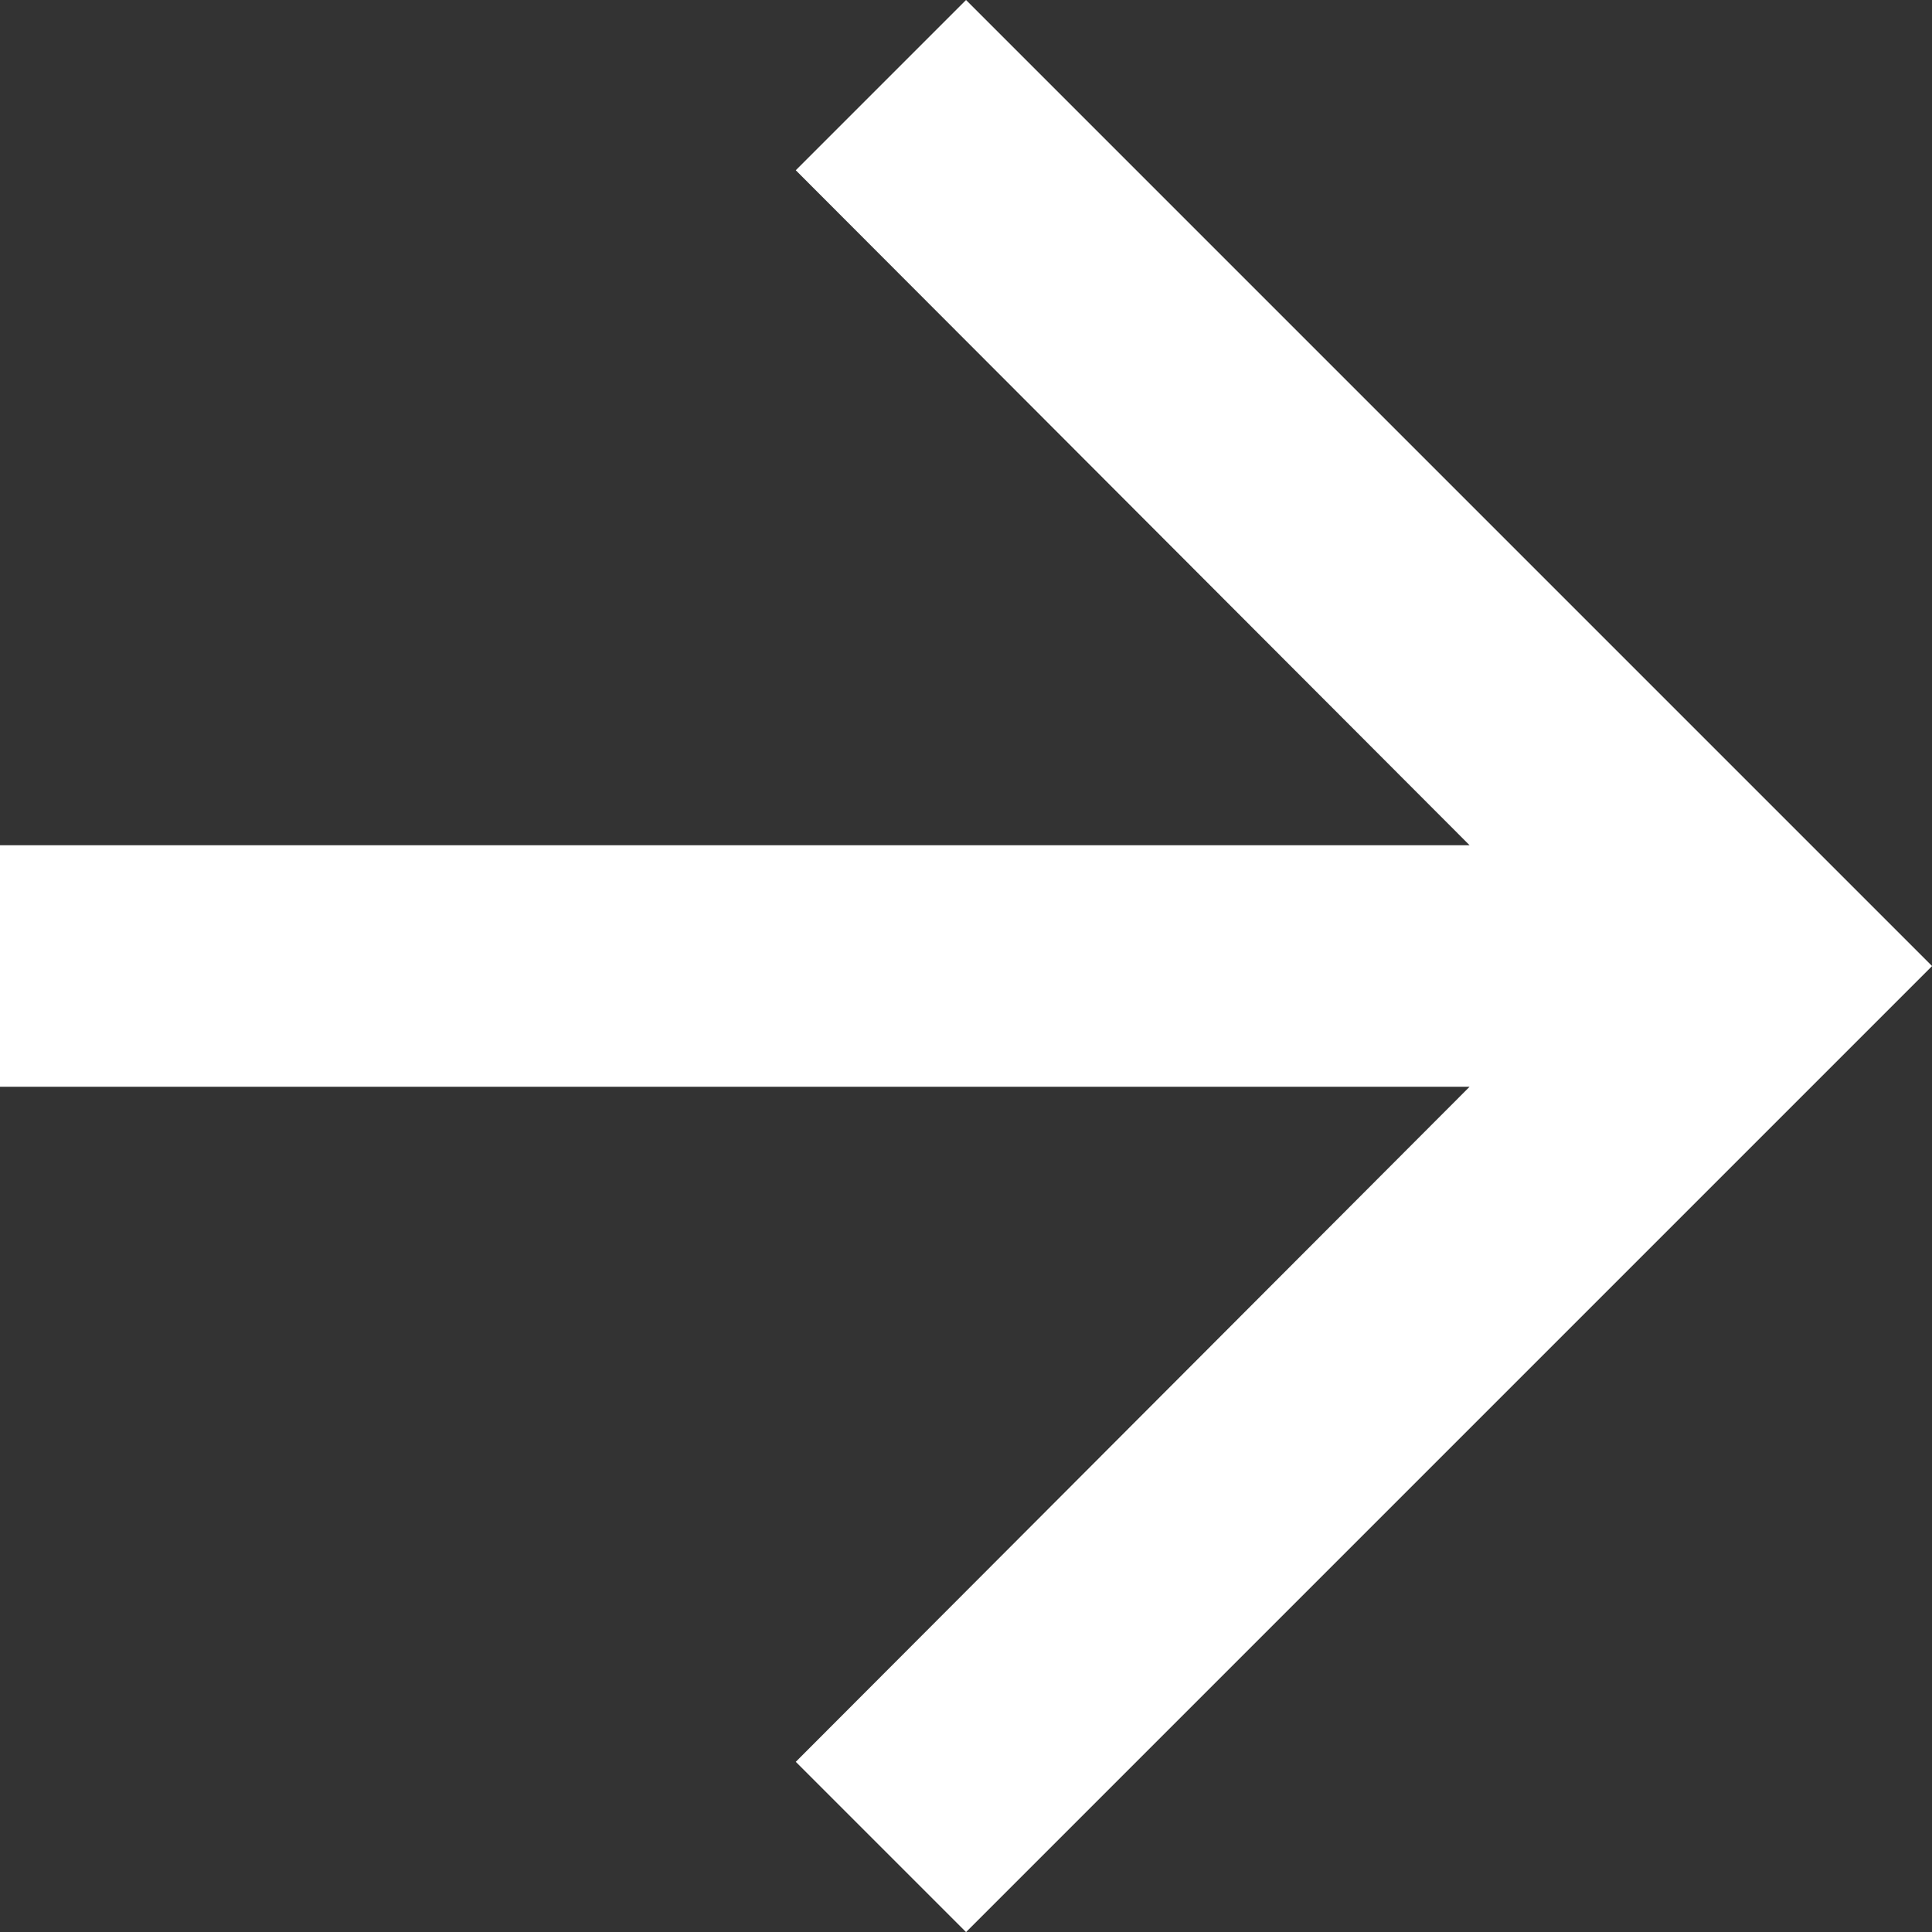
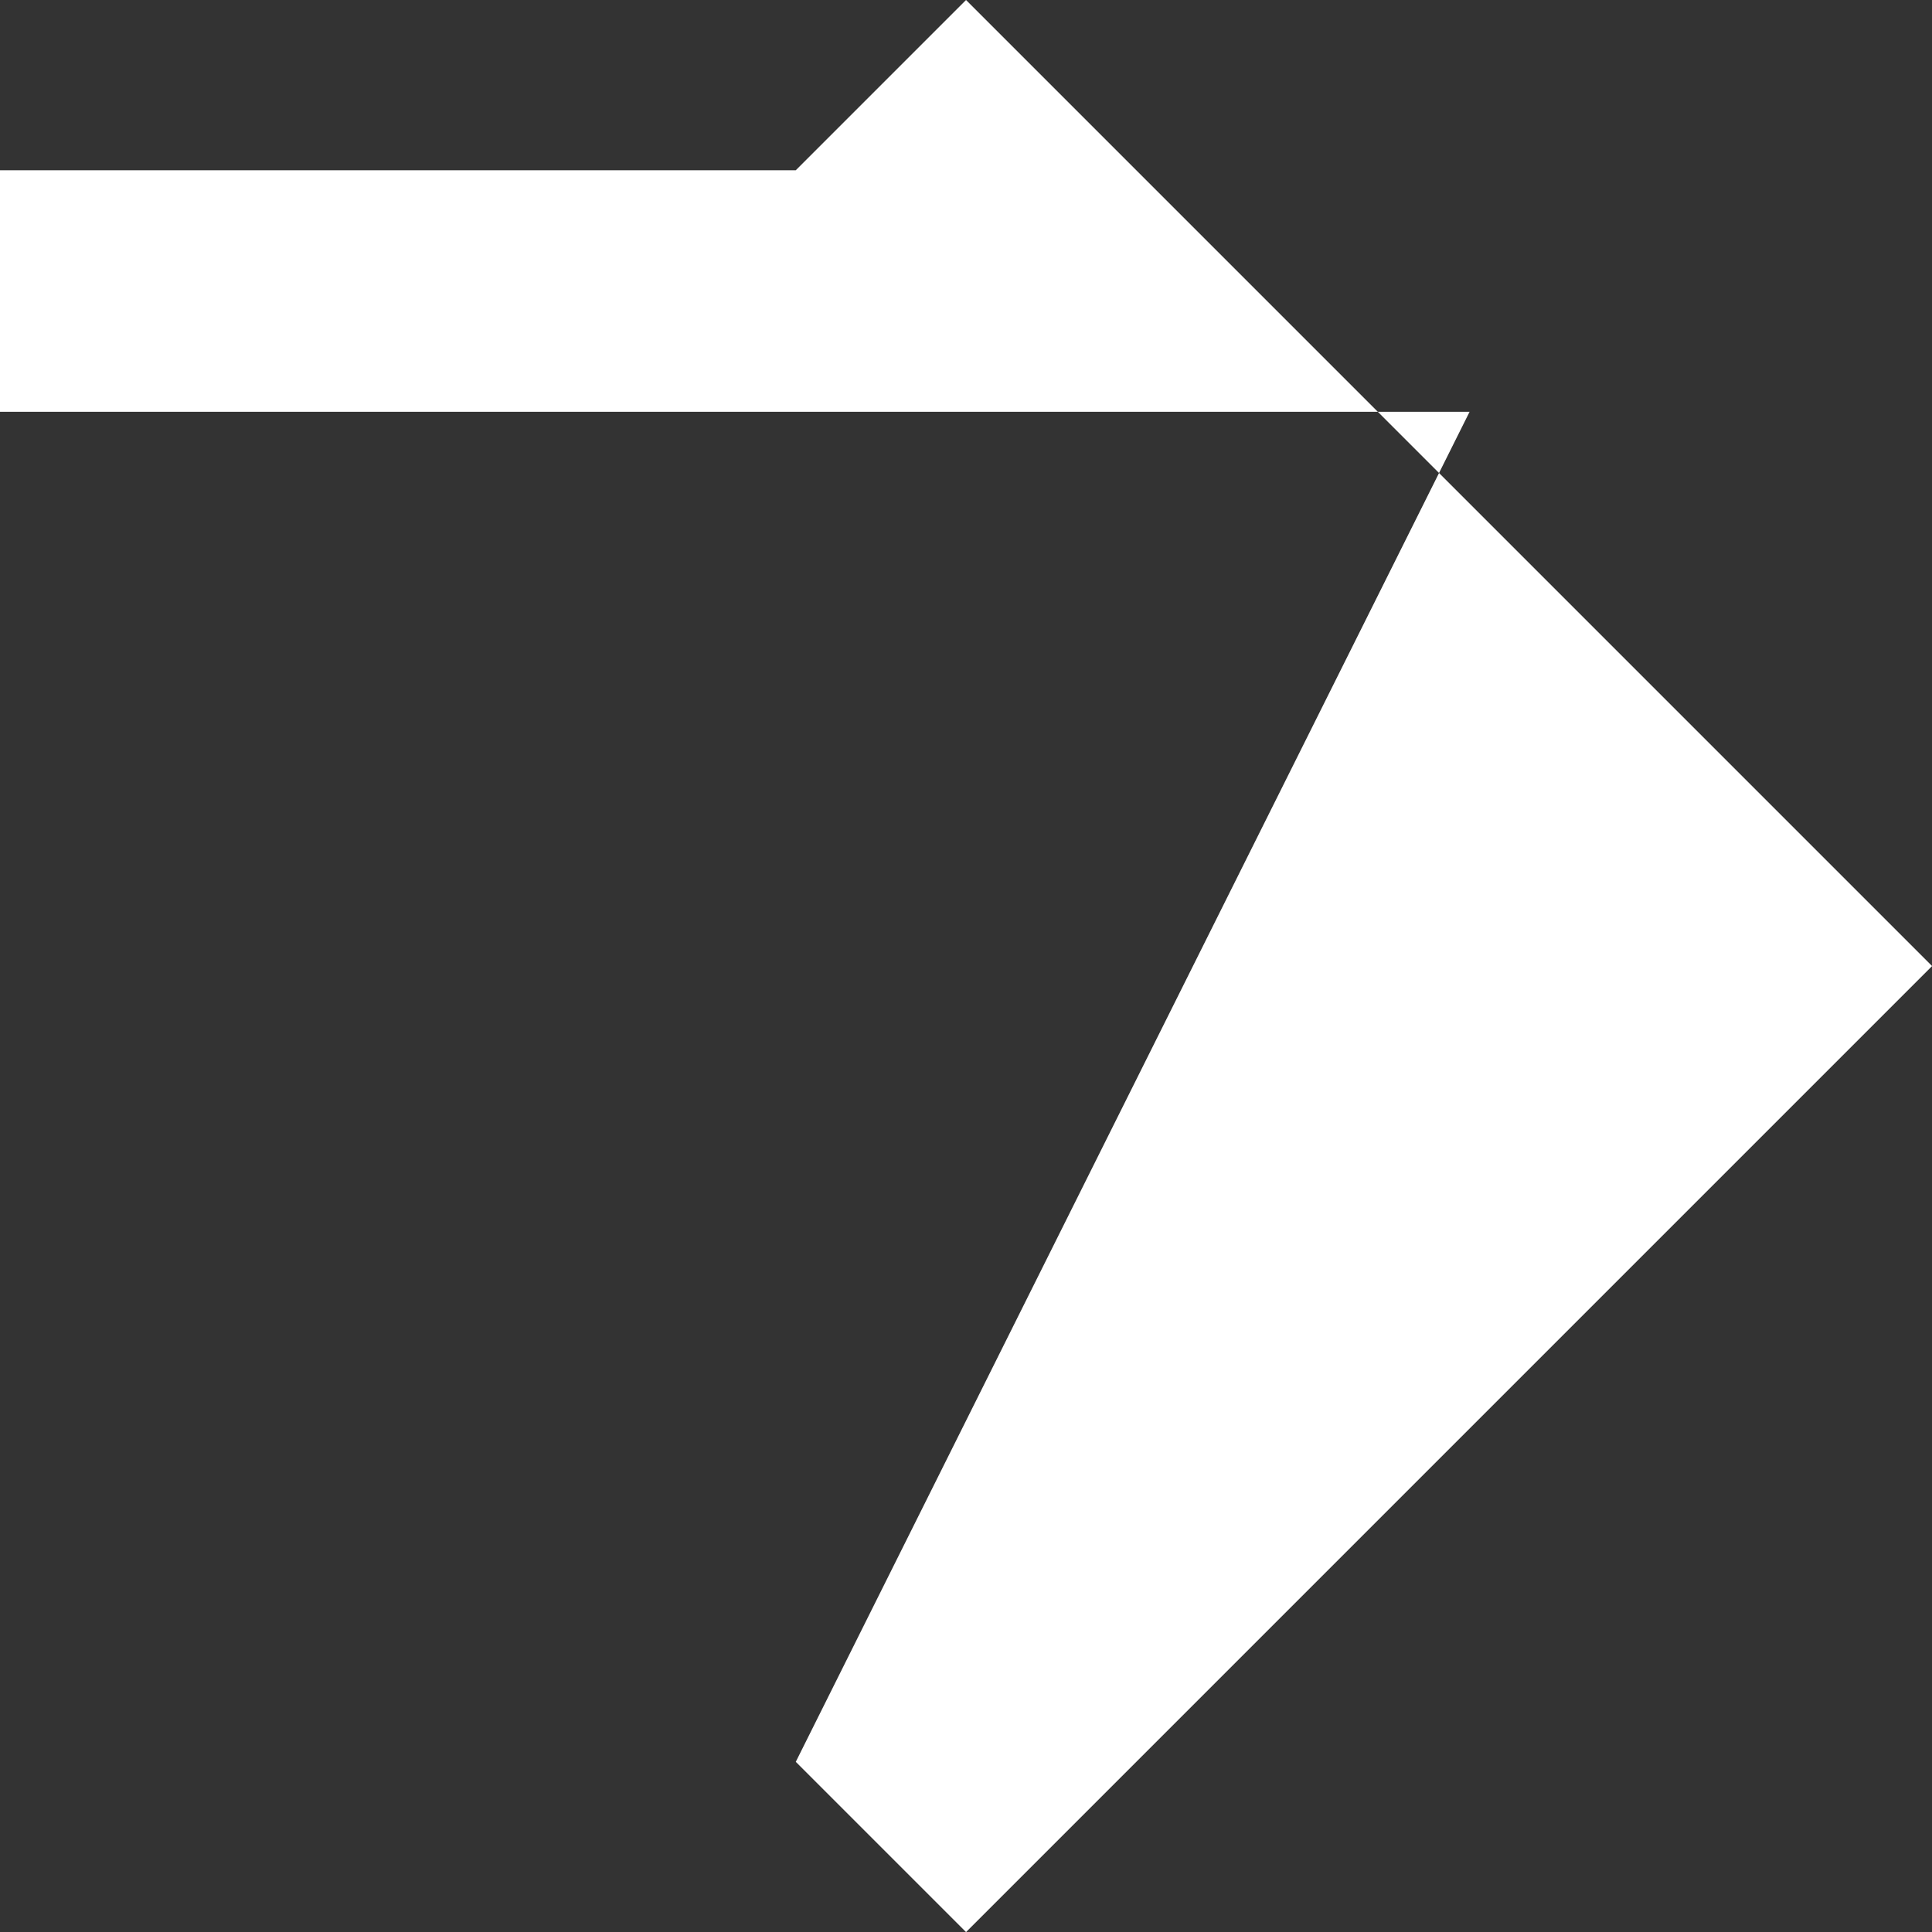
<svg xmlns="http://www.w3.org/2000/svg" width="21.333" height="21.333" viewBox="0 0 21.333 21.333">
  <rect x="0" y="0" width="21.333" height="21.333" fill="#333333" stroke="none" />
-   <path id="arrow-faq" d="M11,.333,9.12,2.213l7.44,7.453H.333v2.667H16.56L9.12,19.787,11,21.667,21.667,11Z" transform="translate(-0.333 -0.333)" fill="#fff" />
+   <path id="arrow-faq" d="M11,.333,9.12,2.213H.333v2.667H16.56L9.12,19.787,11,21.667,21.667,11Z" transform="translate(-0.333 -0.333)" fill="#fff" />
</svg>